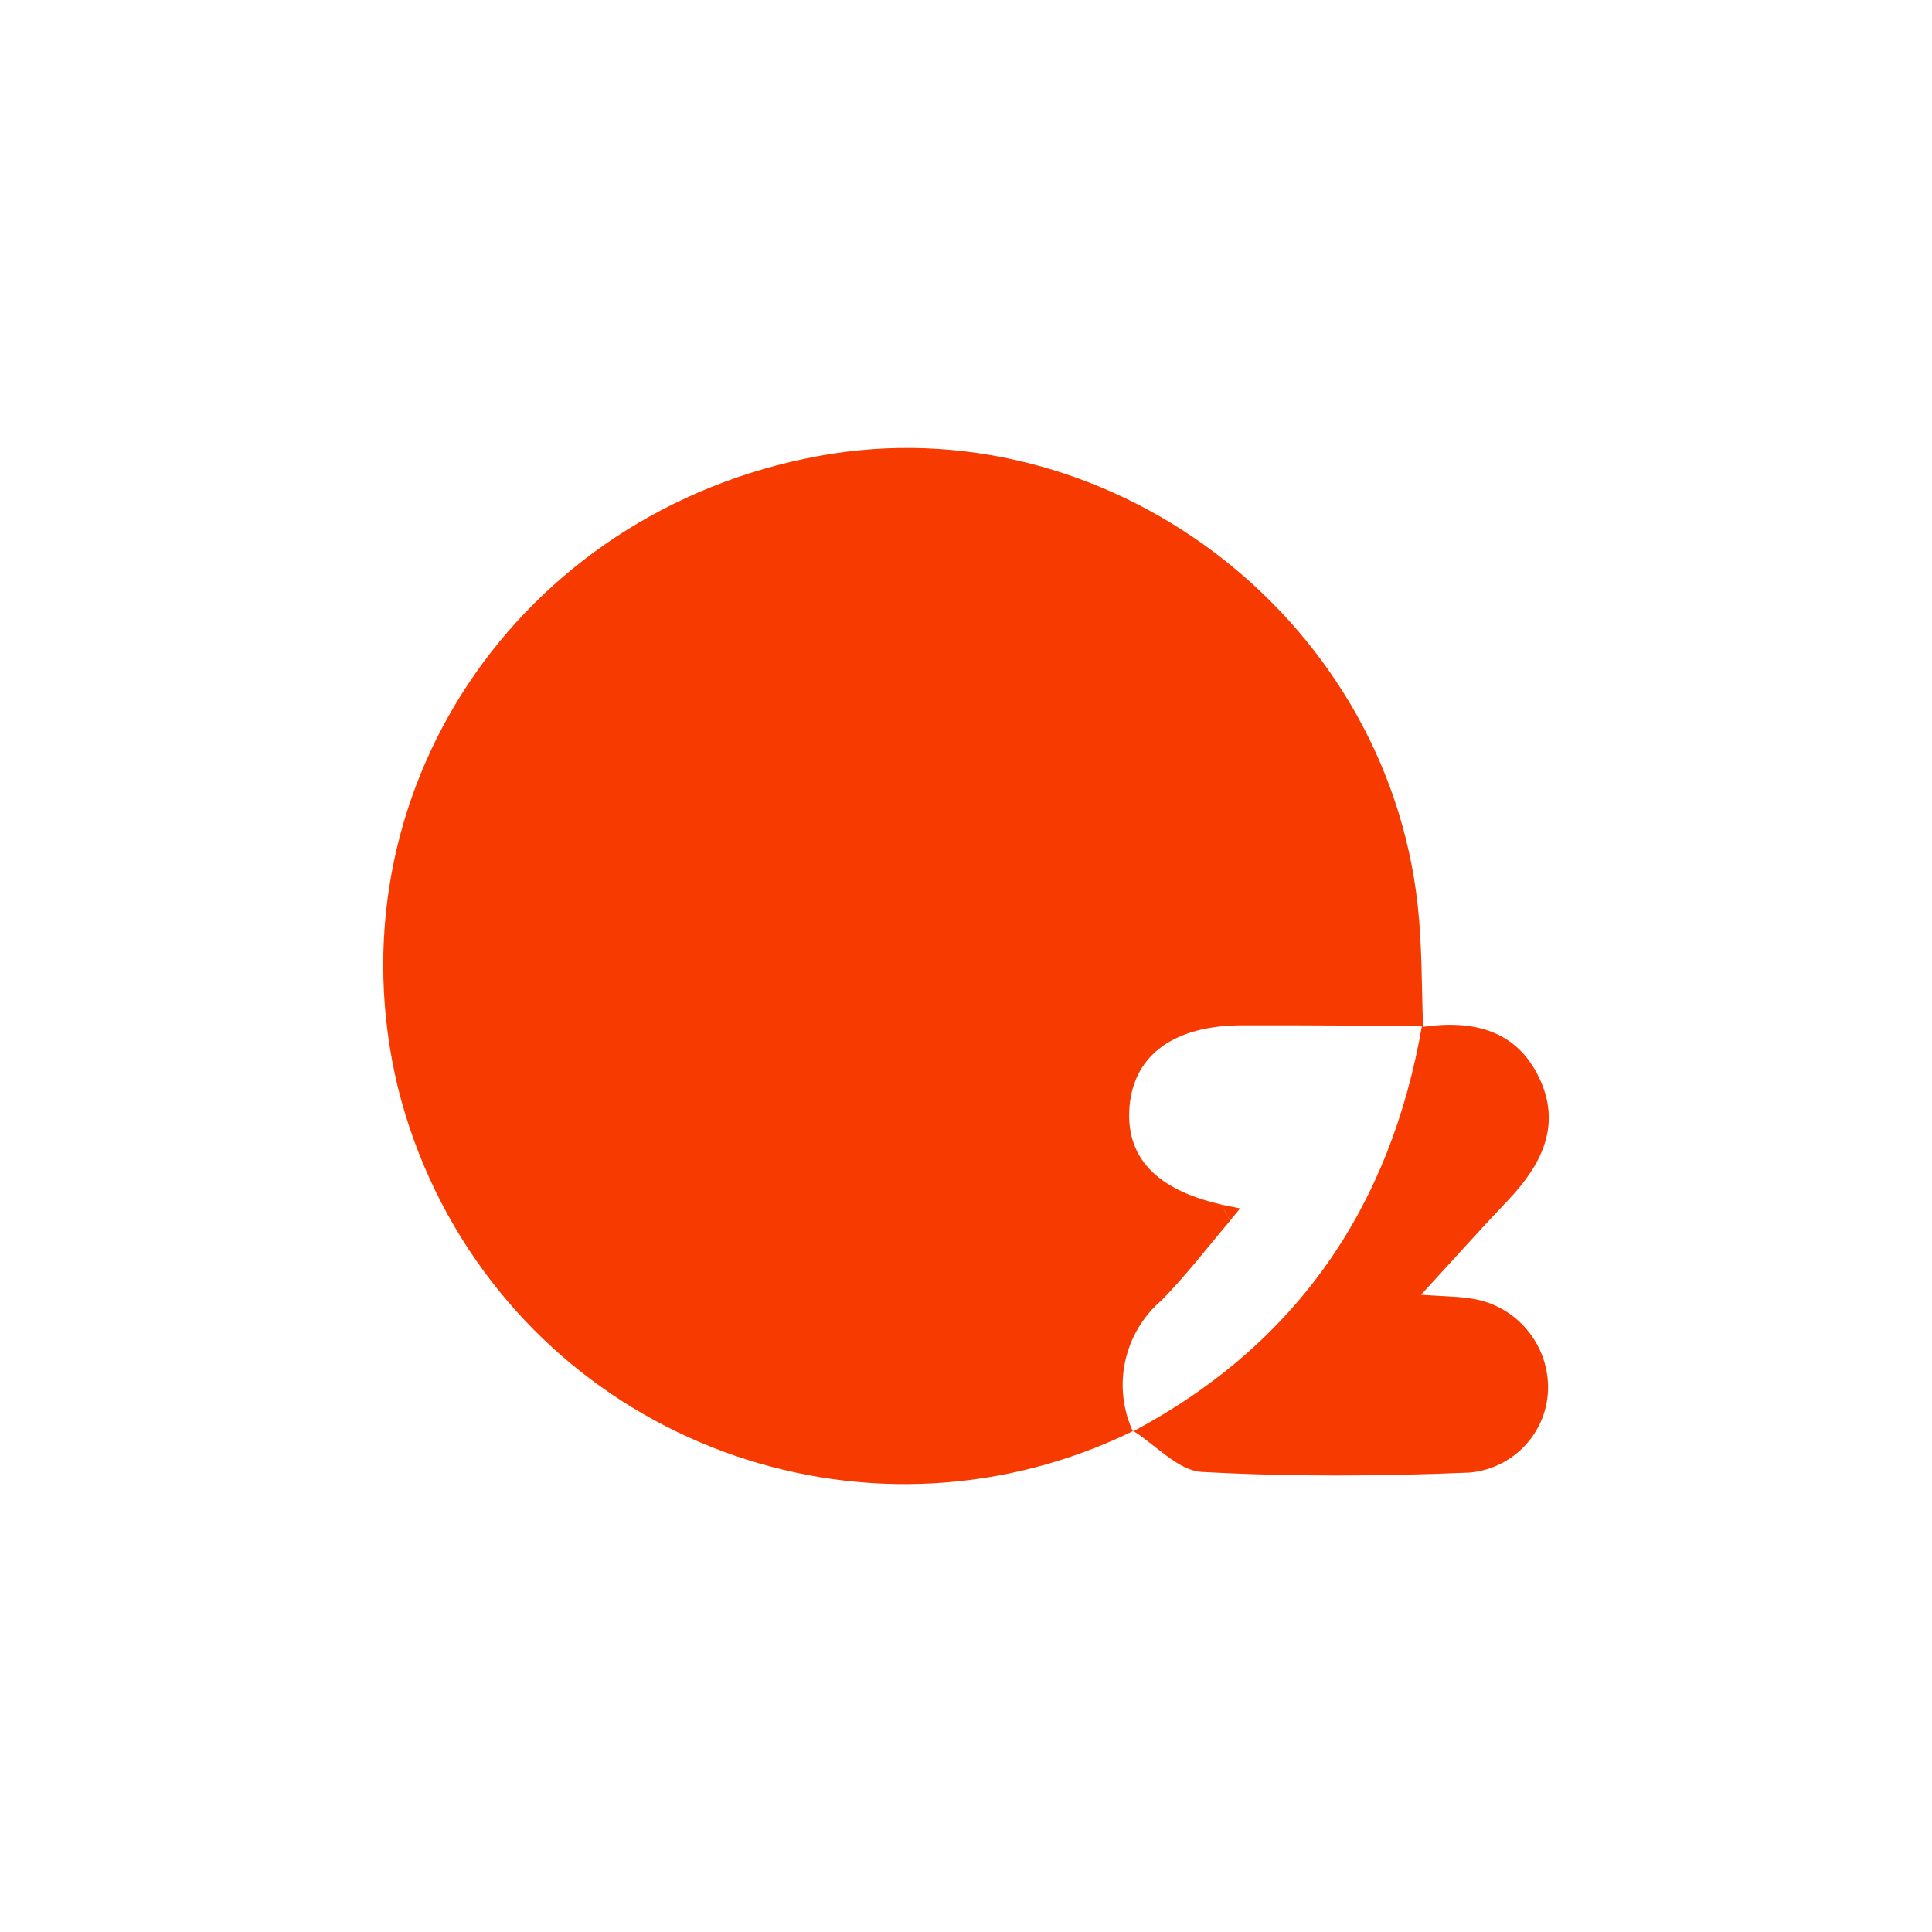
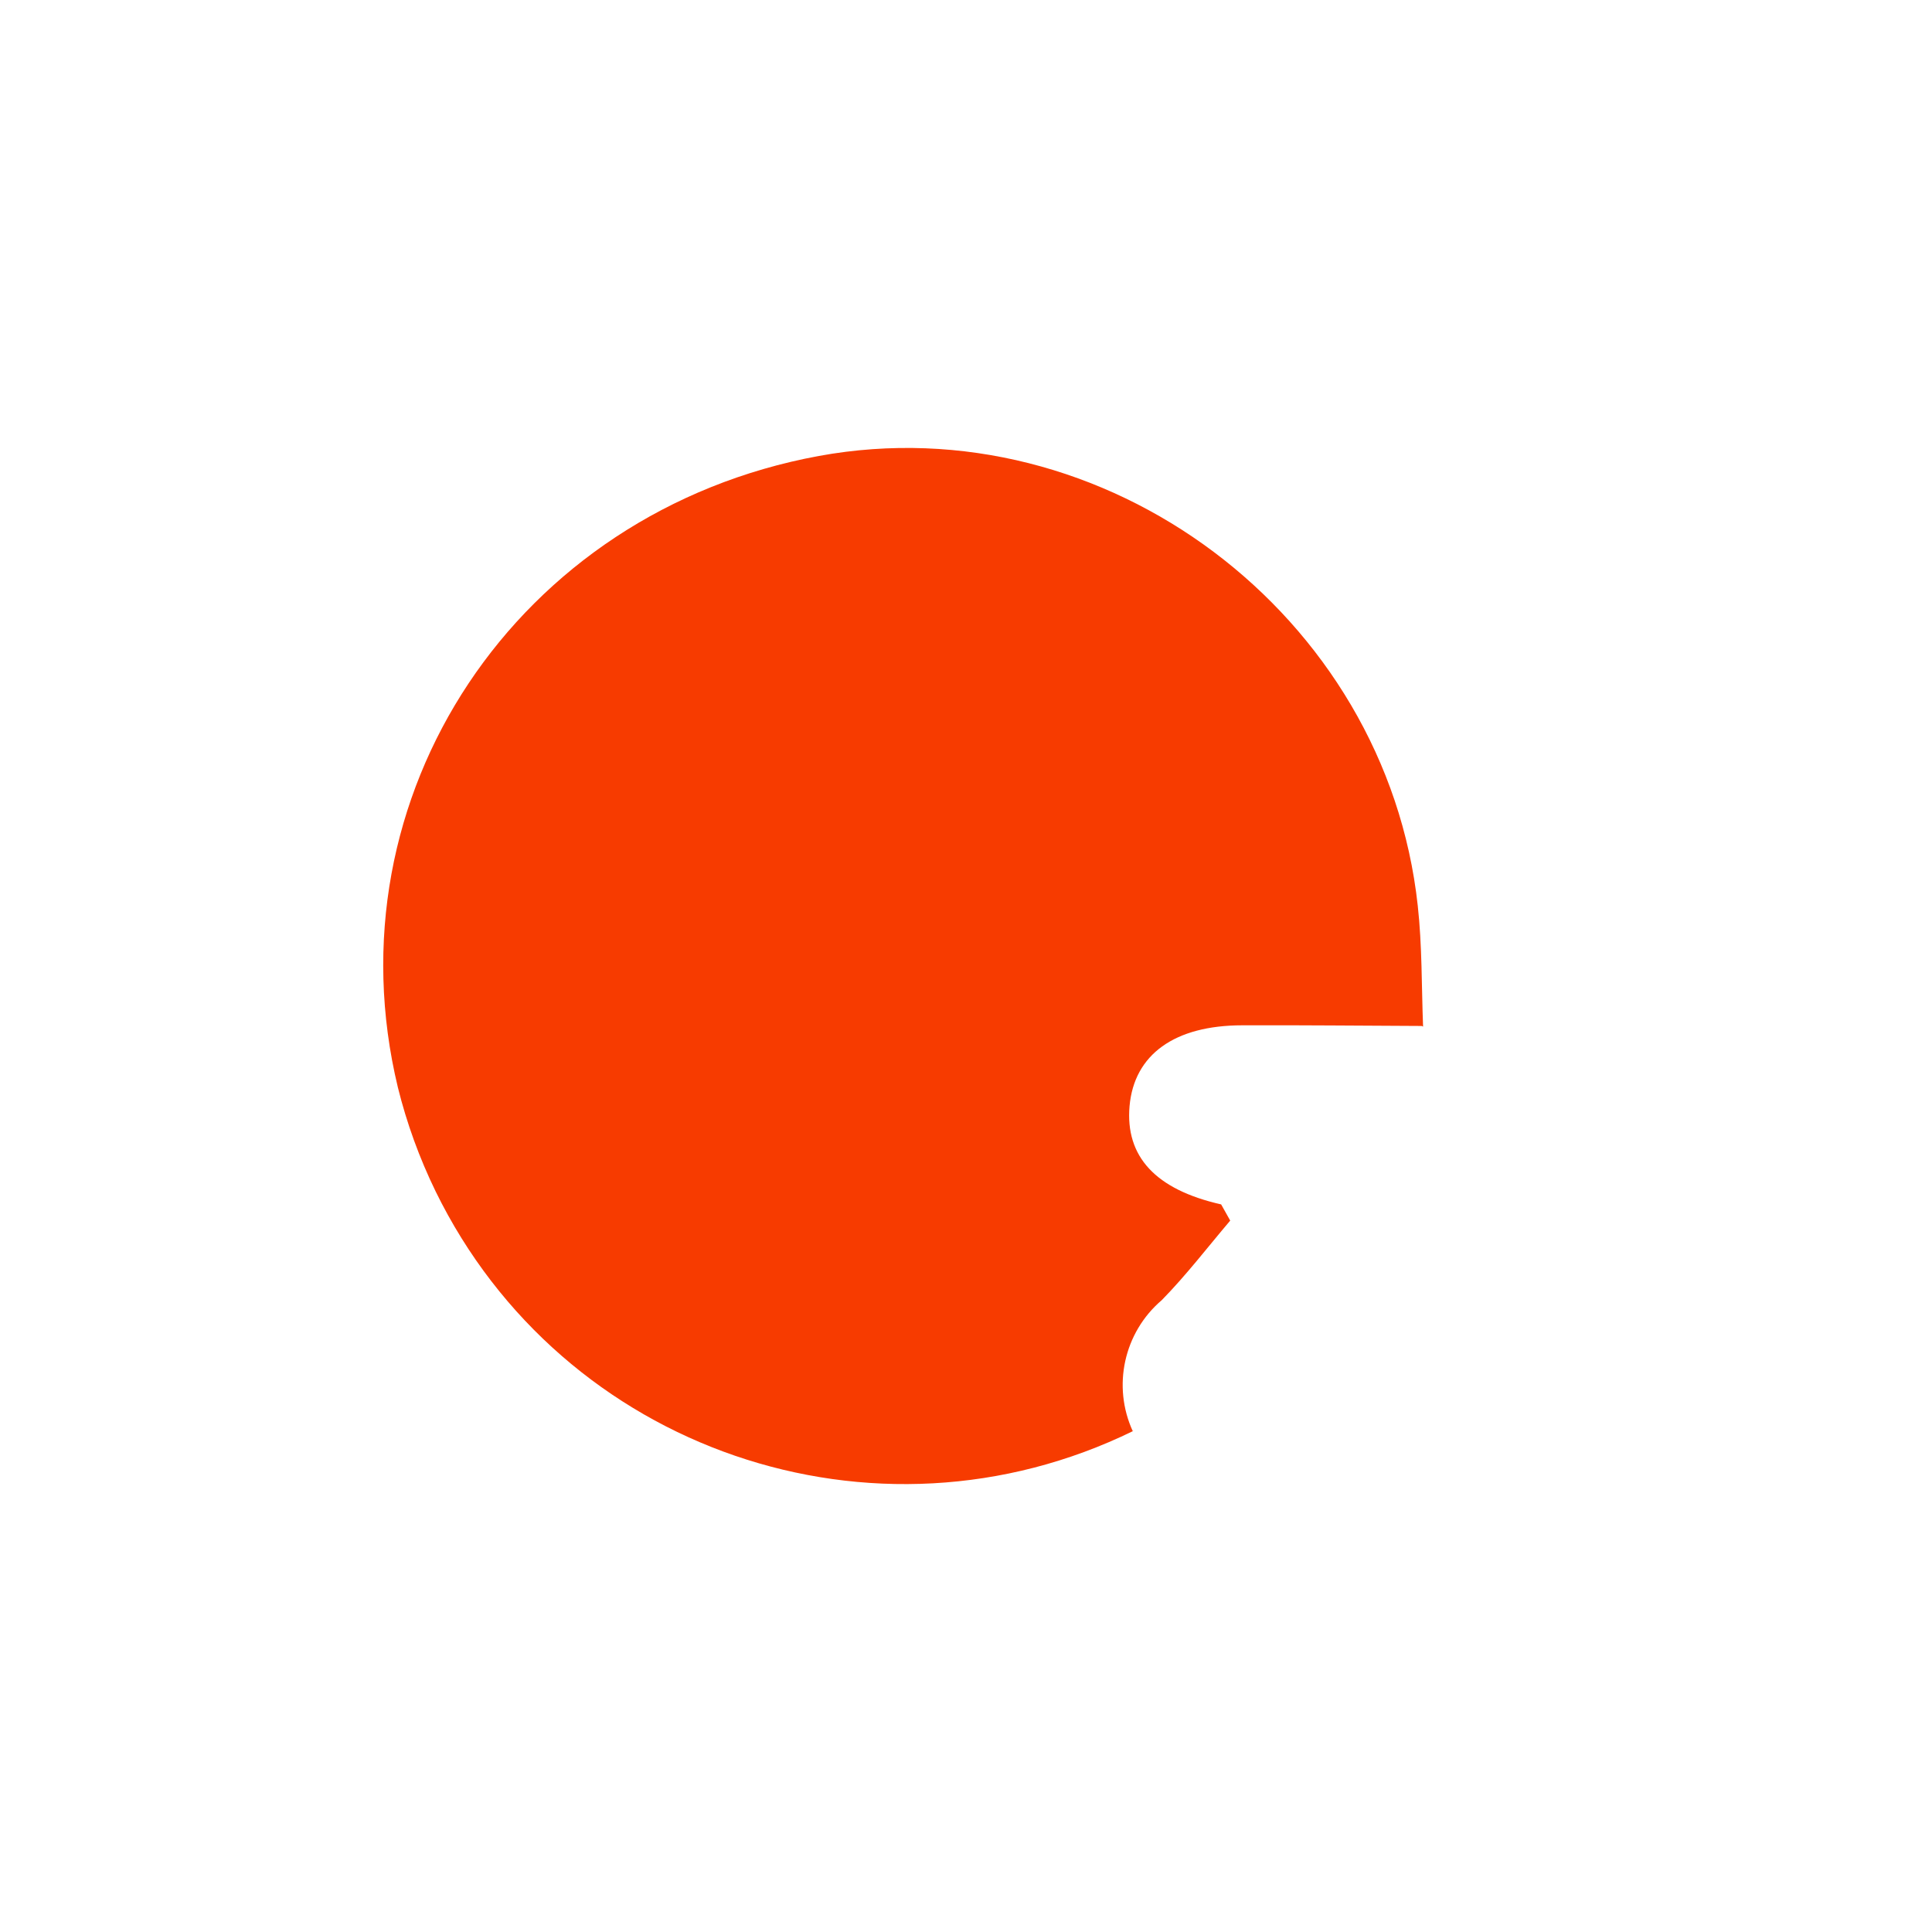
<svg xmlns="http://www.w3.org/2000/svg" id="Layer_1" viewBox="0 0 500 500">
  <defs>
    <style>
      .cls-1 {
        fill: #f73b00;
      }
    </style>
  </defs>
-   <path class="cls-1" d="M293.29,370.33c-66.96,32.76-147.8,4.99-180.56-62.02-4.19-8.61-7.46-17.61-9.75-26.85-18.19-75.39,30.64-149.06,108.96-163.46,74.01-13.54,146.77,40.97,154.97,116.36,1.15,10.38.98,20.88,1.38,31.33l-.34-.17c-15.49-.06-30.92-.23-46.42-.17-17.56,0-28,7.57-29.2,20.88-1.15,13.08,6.71,21.63,23.7,25.47l2.35,4.19c-5.85,6.89-11.42,14.17-17.73,20.6-9.81,8.38-12.85,22.26-7.46,33.97v-.17l.11.06Z" />
-   <path class="cls-1" d="M367.99,265.56l.34.17c12.68-1.78,23.98.69,29.95,13.08,5.97,12.39.69,22.66-8.03,31.84-7.11,7.46-13.94,15.15-22.49,24.44,5.8.4,9.01.4,12.11.86,11.76,1.26,20.71,11.19,20.77,23.06,0,11.53-8.89,21.11-20.37,22.09-23.06.98-46.24,1.09-69.25-.17-6.08-.34-11.82-6.88-17.73-10.61v.11c42.34-22.61,66.56-58.06,74.7-104.94v.06Z" />
-   <path class="cls-1" d="M316.06,311.75l4.88.98c-.86,1.03-1.72,2.12-2.58,3.16-.75-1.38-1.55-2.75-2.35-4.19l.06.06Z" />
+   <path class="cls-1" d="M293.29,370.33c-66.96,32.76-147.8,4.99-180.56-62.02-4.19-8.61-7.46-17.61-9.75-26.85-18.19-75.39,30.64-149.06,108.96-163.46,74.01-13.54,146.77,40.97,154.97,116.36,1.15,10.38.98,20.88,1.38,31.33l-.34-.17c-15.49-.06-30.92-.23-46.42-.17-17.56,0-28,7.57-29.2,20.88-1.15,13.08,6.71,21.63,23.7,25.47l2.35,4.19c-5.85,6.89-11.42,14.17-17.73,20.6-9.81,8.38-12.85,22.26-7.46,33.97v-.17Z" />
</svg>